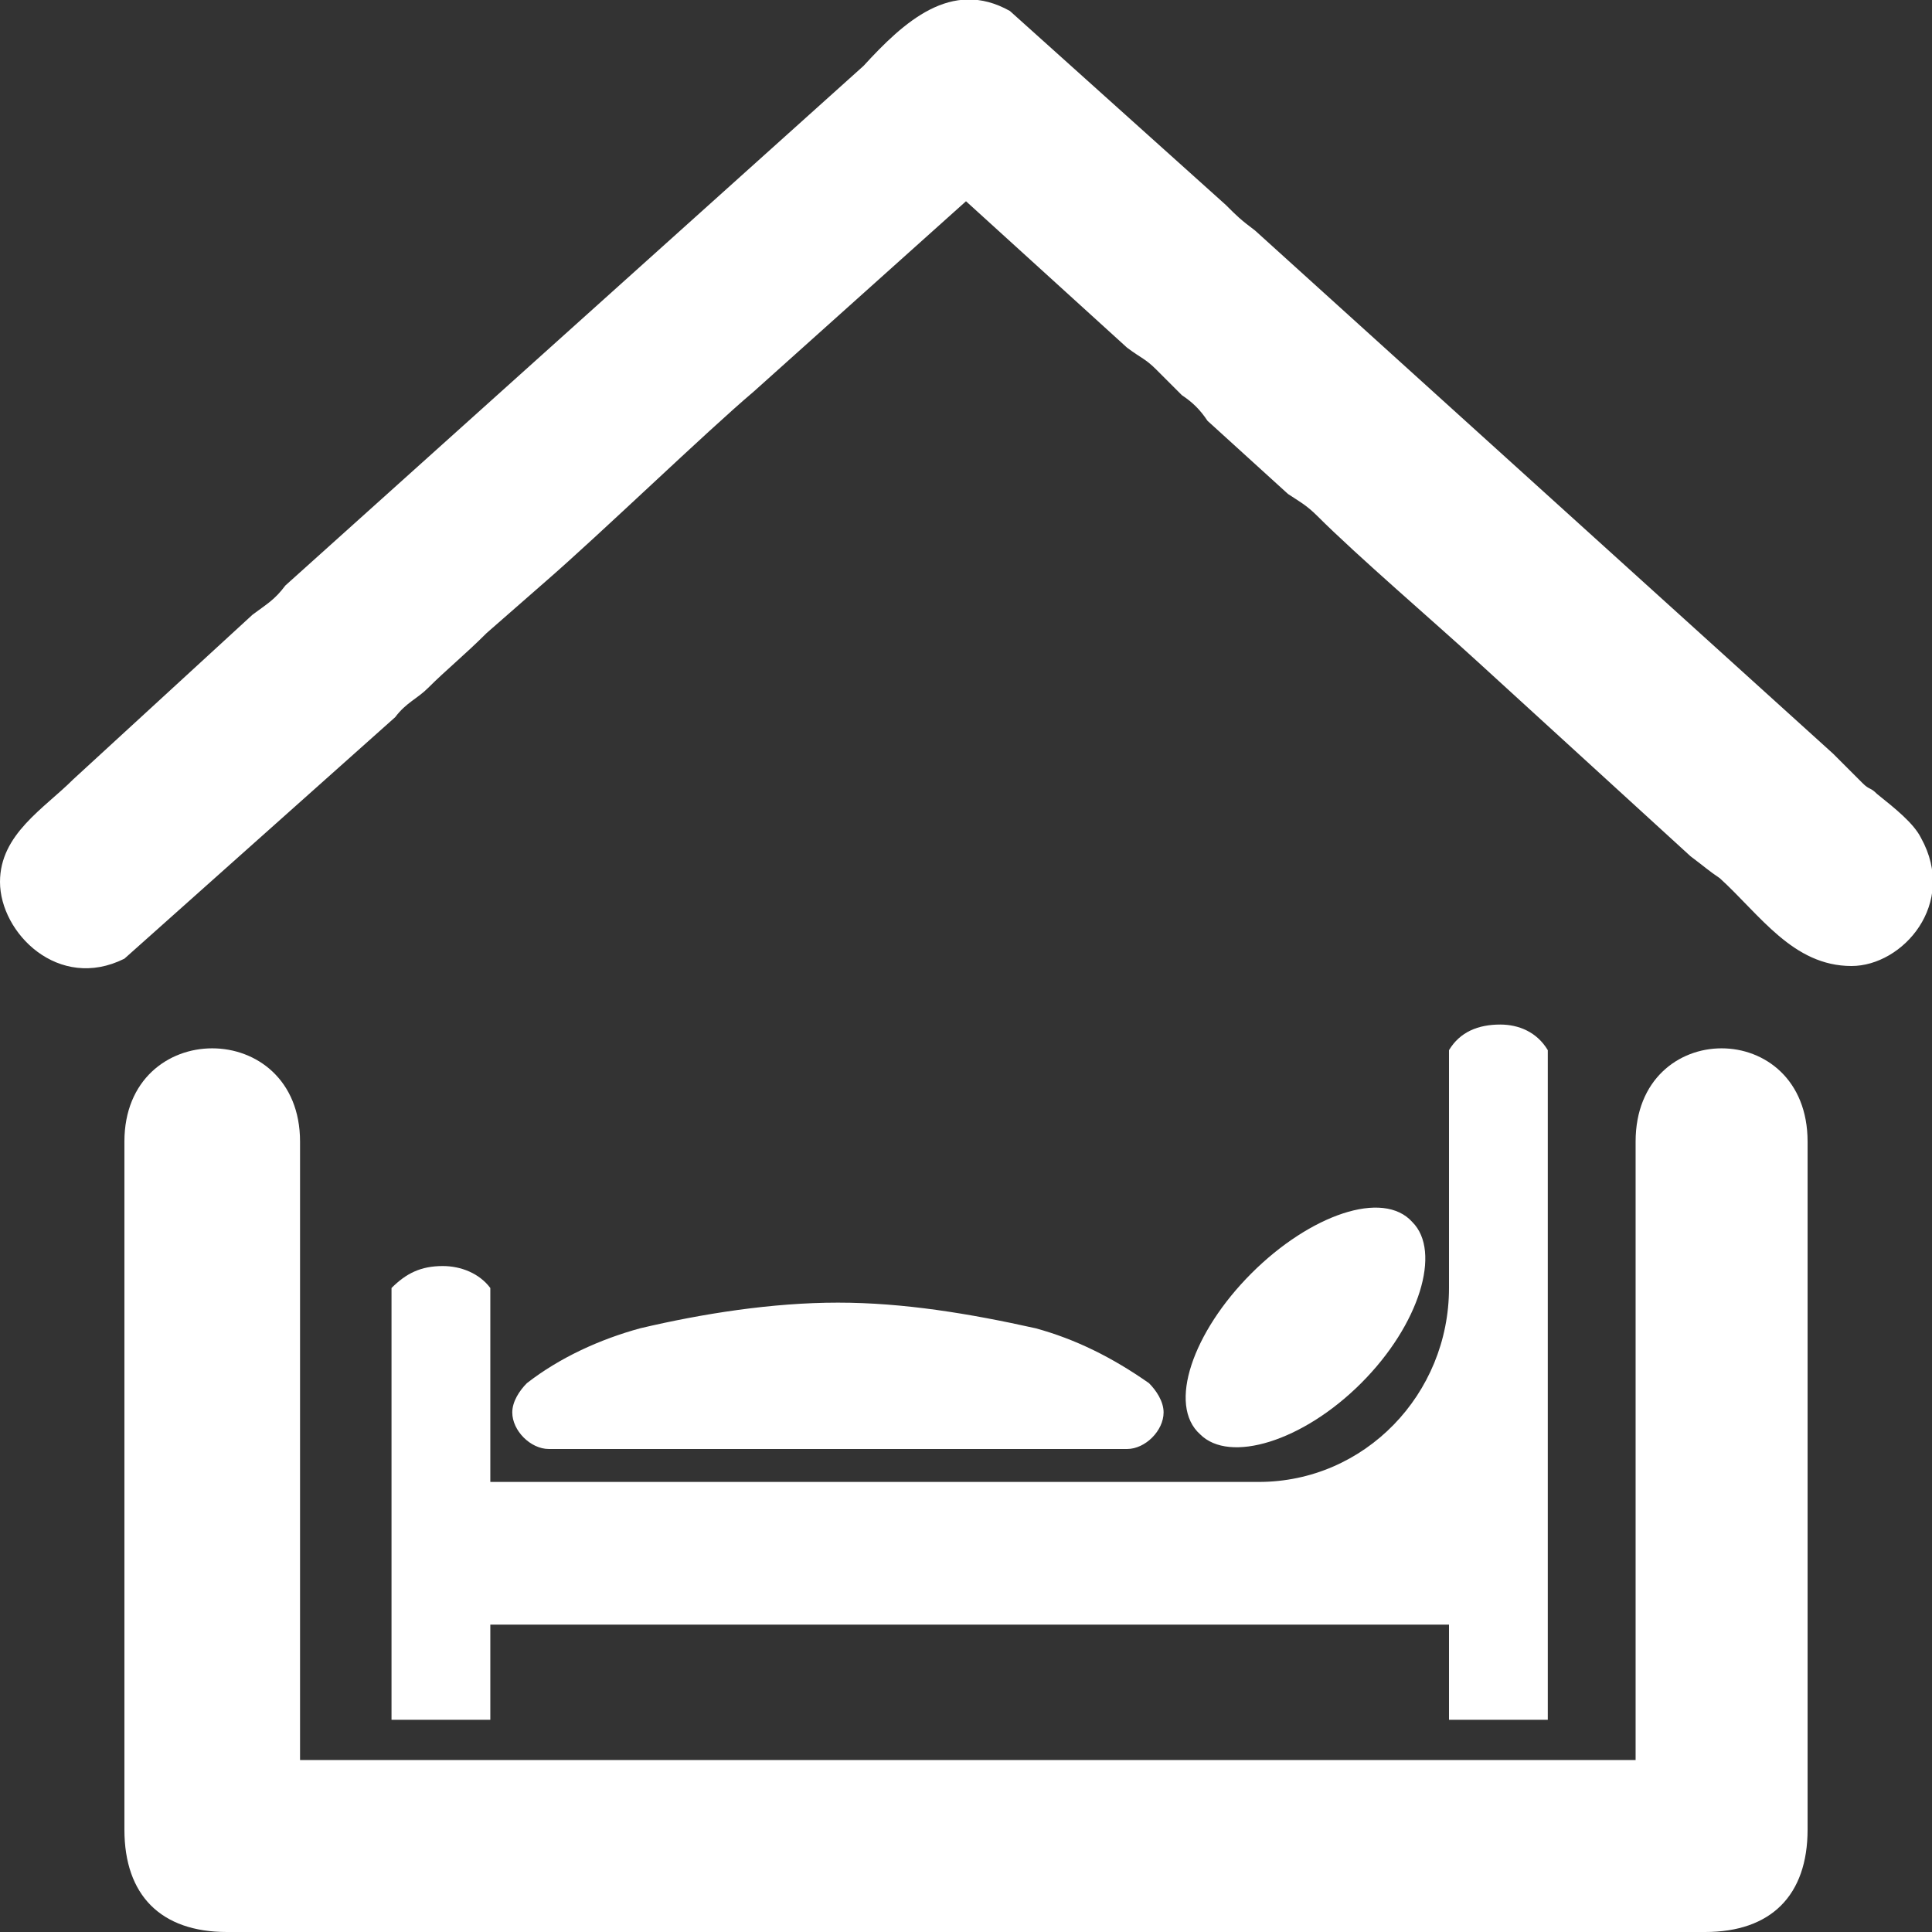
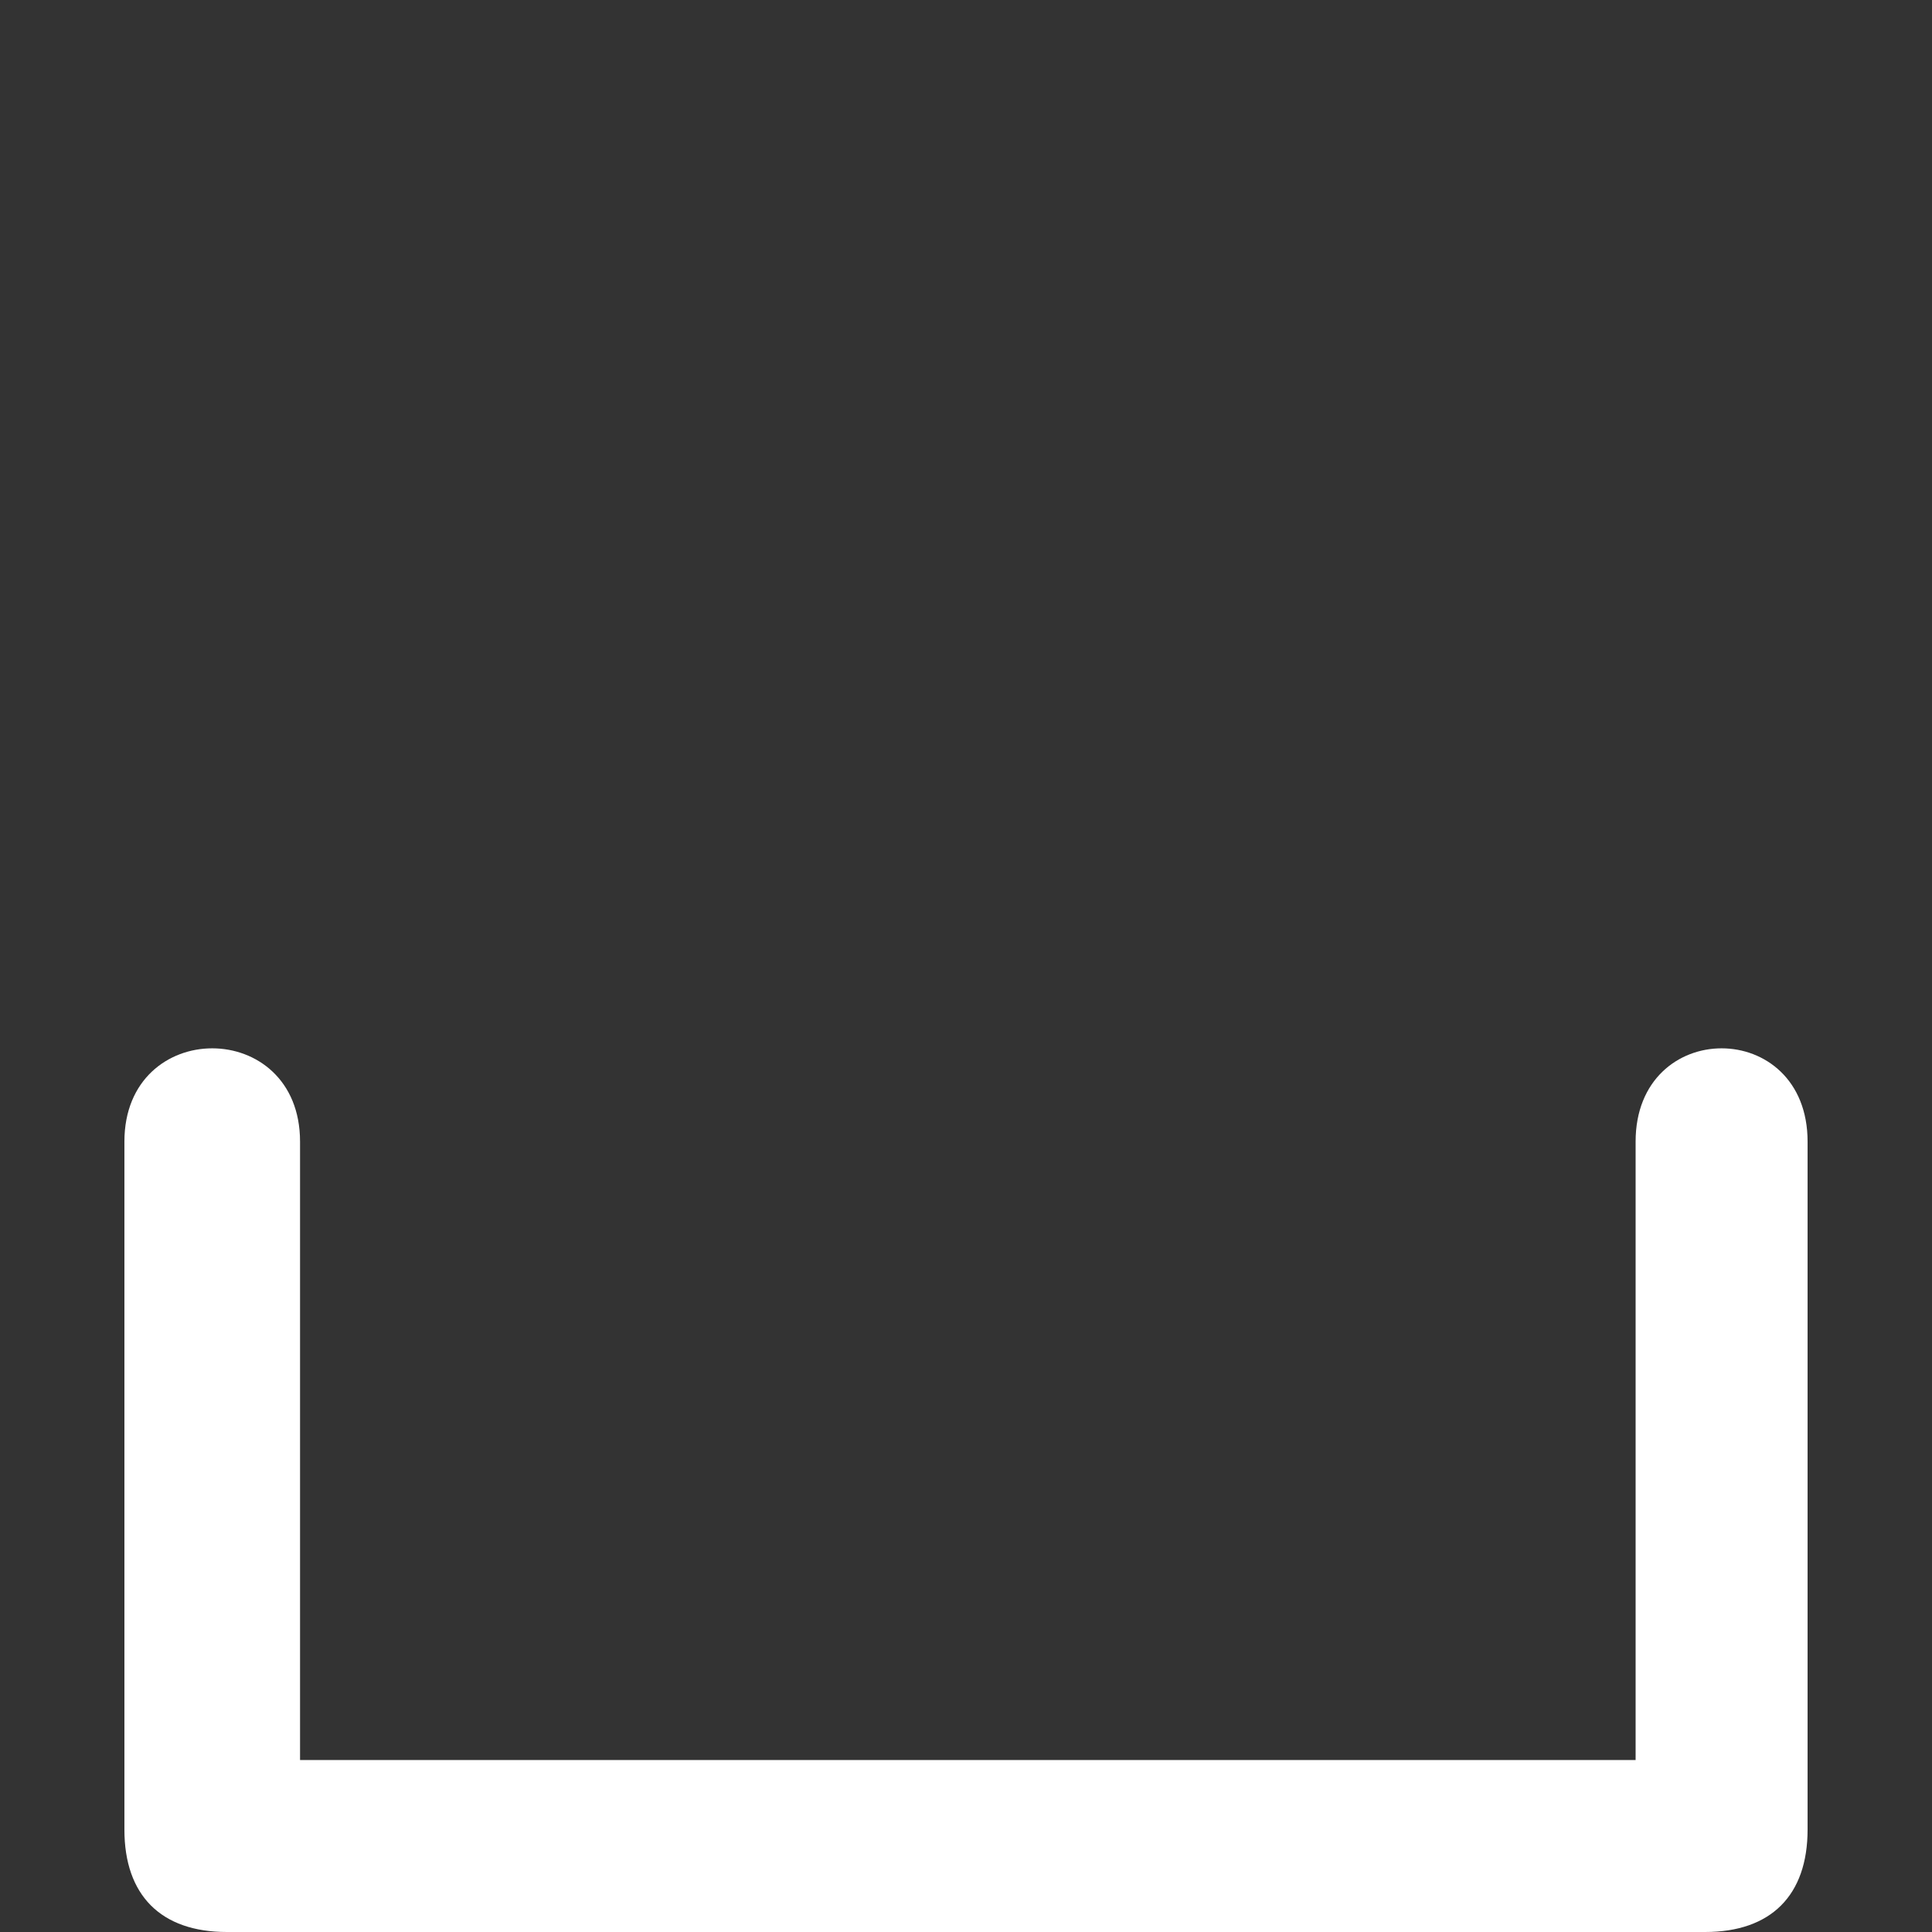
<svg xmlns="http://www.w3.org/2000/svg" xml:space="preserve" width="75" height="75" version="1.1" style="shape-rendering:geometricPrecision; text-rendering:geometricPrecision; image-rendering:optimizeQuality; fill-rule:evenodd; clip-rule:evenodd" viewBox="0 0 5.28 5.28">
  <rect x="0" y="0" width="5.28" height="5.28" fill="#333333" stroke="none" />
  <defs>
    <style type="text/css">
   
    .fil1 {fill:white}
    .fil0 {fill:white;fill-rule:nonzero}
   
  </style>
  </defs>
  <g id="Ebene_x0020_1">
    <g id="_1211892922352">
      <g>
-         <path class="fil0" d="M4.23 4.7l0 -1.83c-0.03,-0.05 -0.08,-0.07 -0.13,-0.07 -0.06,0 -0.11,0.02 -0.14,0.07l0 0.65c0,0.29 -0.23,0.53 -0.52,0.53l-2.1 0 0 -0.53c-0.03,-0.04 -0.08,-0.06 -0.13,-0.06 -0.06,0 -0.1,0.02 -0.14,0.06l0 1.18 0.27 0 0 -0.26 2.62 0 0 0.26 0.27 0zm-1.15 -0.74l-1.58 0c-0.05,0 -0.1,-0.05 -0.1,-0.1 0,-0.03 0.02,-0.06 0.04,-0.08l0 0c0.09,-0.07 0.2,-0.12 0.31,-0.15l0 0c0.17,-0.04 0.36,-0.07 0.54,-0.07 0.18,0 0.36,0.03 0.54,0.07l0 0c0.11,0.03 0.21,0.08 0.31,0.15l0 0c0.02,0.02 0.04,0.05 0.04,0.08 0,0.05 -0.05,0.1 -0.1,0.1zm0.78 -0.62c0.08,0.08 0.02,0.28 -0.14,0.44 -0.16,0.16 -0.36,0.22 -0.44,0.14 -0.09,-0.08 -0.02,-0.28 0.14,-0.44 0.16,-0.16 0.36,-0.23 0.44,-0.14z" />
-       </g>
+         </g>
      <g>
        <path class="fil1" d="M0.34 3.12l0 1.88c0,0.18 0.1,0.28 0.28,0.28l4.04 0c0.18,0 0.28,-0.1 0.28,-0.28l0 -1.88c0,-0.34 -0.47,-0.34 -0.47,0l0 1.69 -3.65 0 0 -1.69c0,-0.34 -0.48,-0.34 -0.48,0z" />
-         <path class="fil1" d="M0 2.41c0,0.14 0.16,0.3 0.34,0.21l0.74 -0.66c0.03,-0.04 0.06,-0.05 0.09,-0.08 0.05,-0.05 0.1,-0.09 0.16,-0.15l0.16 -0.14c0.15,-0.13 0.44,-0.41 0.57,-0.52l0.58 -0.52 0.44 0.4c0.04,0.03 0.05,0.03 0.08,0.06 0.03,0.03 0.04,0.04 0.07,0.07 0.03,0.02 0.05,0.04 0.07,0.07l0.22 0.2c0.03,0.02 0.05,0.03 0.08,0.06 0.11,0.11 0.32,0.29 0.44,0.4l0.58 0.53c0.04,0.03 0.05,0.04 0.08,0.06 0.11,0.1 0.2,0.24 0.36,0.24 0.14,0 0.29,-0.17 0.19,-0.35 -0.02,-0.04 -0.07,-0.08 -0.12,-0.12 -0.02,-0.02 -0.02,-0.01 -0.04,-0.03 -0.03,-0.03 -0.05,-0.05 -0.08,-0.08l-1.58 -1.43c-0.04,-0.03 -0.05,-0.04 -0.08,-0.07l-0.59 -0.53c-0.16,-0.09 -0.29,0.03 -0.4,0.15l-1.58 1.42c-0.03,0.04 -0.05,0.05 -0.09,0.08l-0.49 0.45c-0.08,0.08 -0.2,0.15 -0.2,0.28z" />
      </g>
    </g>
  </g>
</svg>